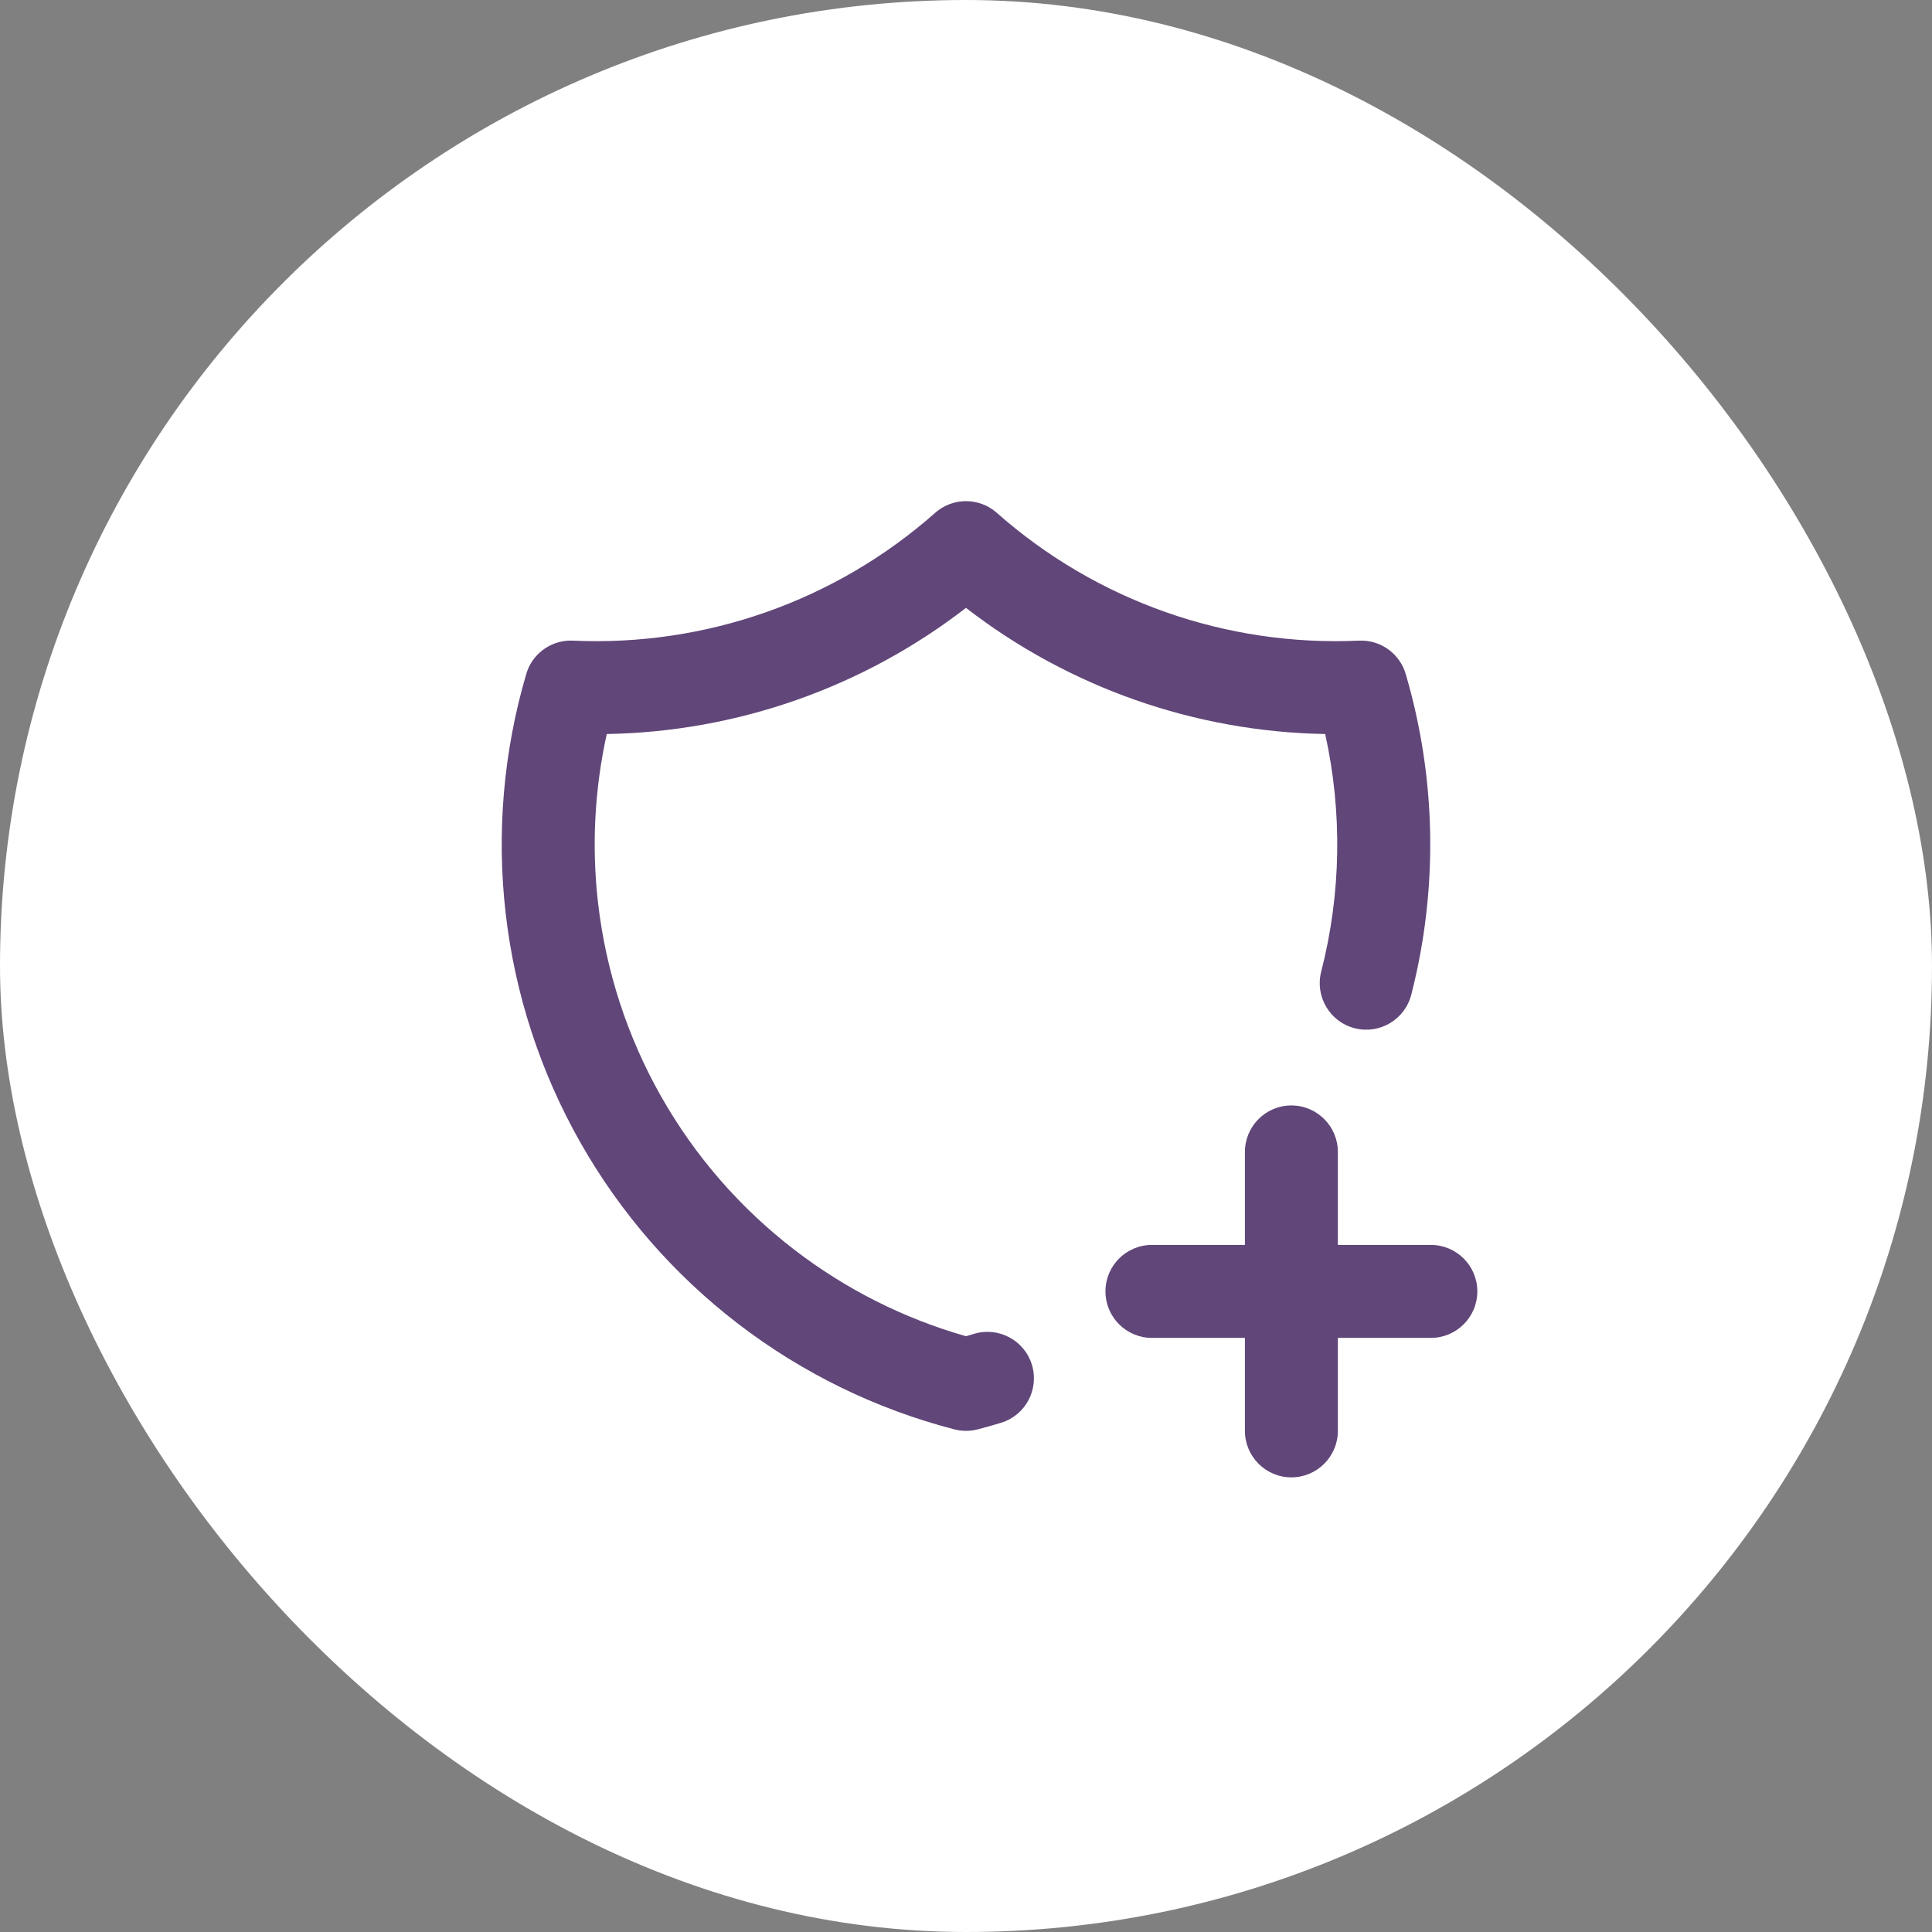
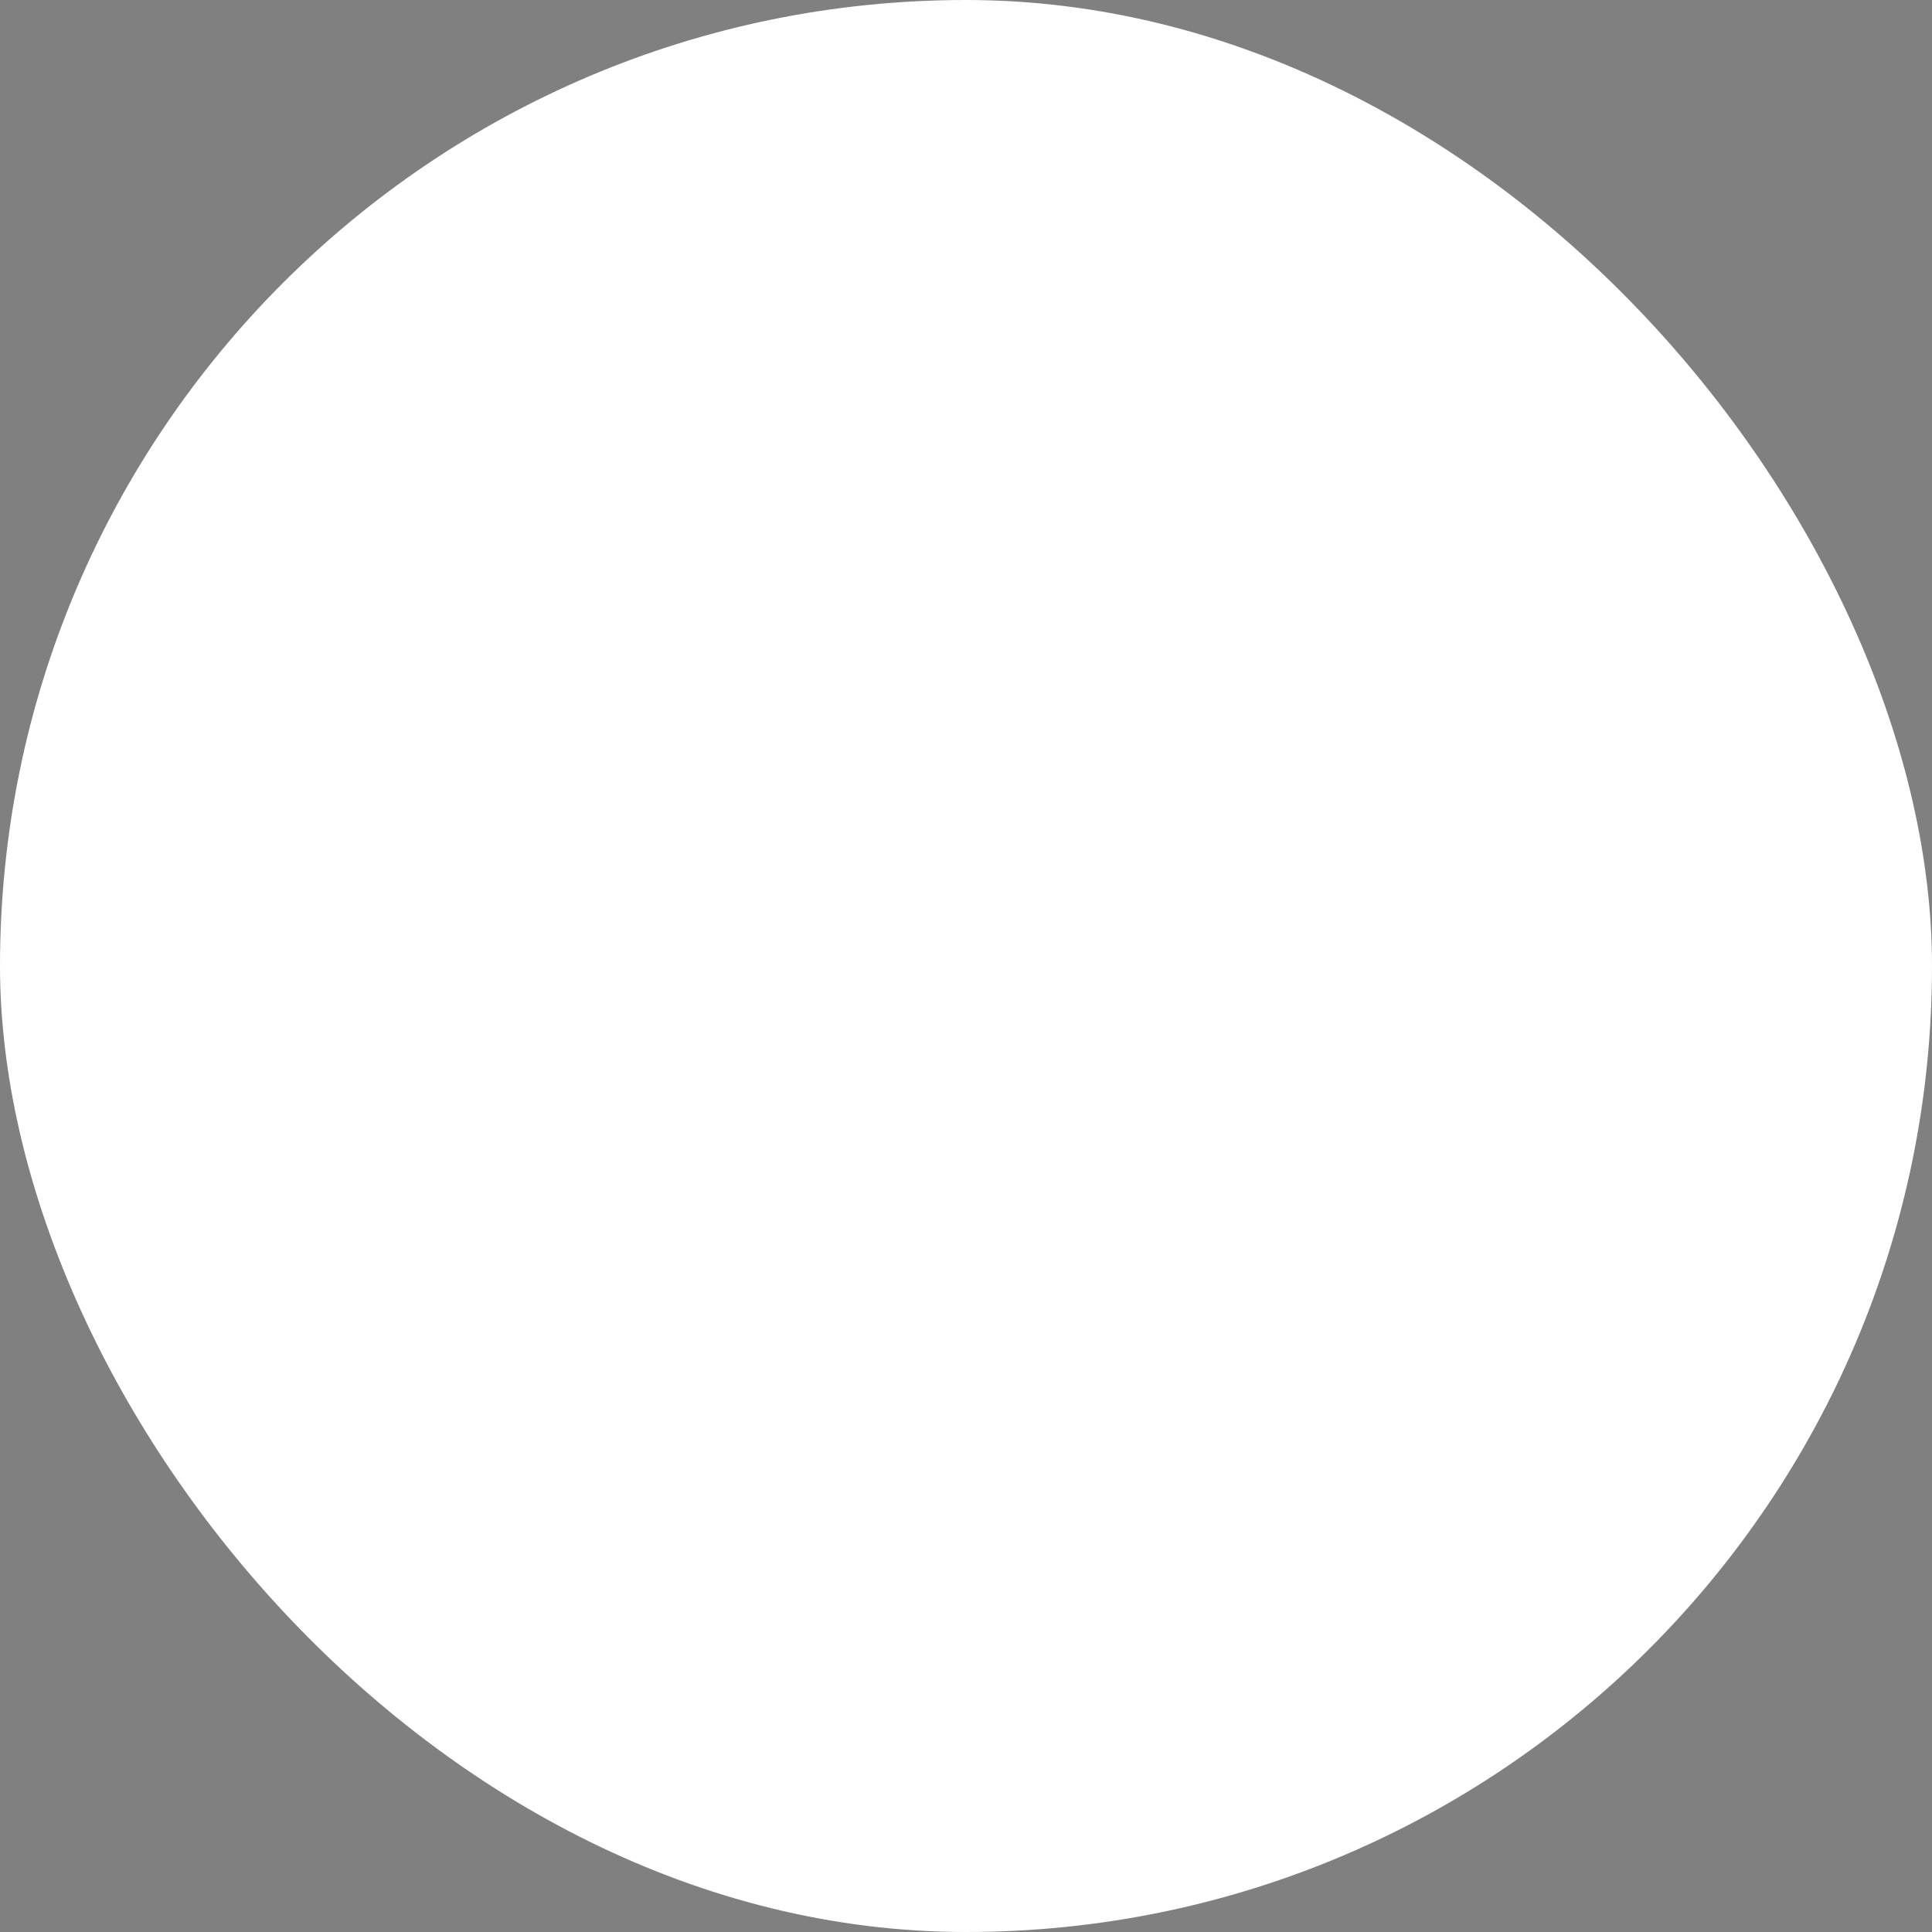
<svg xmlns="http://www.w3.org/2000/svg" width="71" height="71" viewBox="0 0 71 71" fill="none">
  <rect x="0" y="0" width="71" height="71" fill="#808080" stroke="none" />
  <rect width="71" height="71" rx="35.5" fill="white" />
-   <path d="M45.75 52.583V49.167H42.333C41.389 49.167 40.625 48.401 40.625 47.458C40.625 46.515 41.389 45.75 42.333 45.75H45.75V42.333C45.75 41.39 46.514 40.625 47.458 40.625C48.401 40.625 49.166 41.39 49.166 42.333V45.75H52.583C53.526 45.75 54.291 46.515 54.291 47.458C54.291 48.401 53.526 49.167 52.583 49.167H49.166V52.583C49.166 53.526 48.401 54.292 47.458 54.292C46.514 54.292 45.75 53.526 45.75 52.583ZM34.367 18.846C35.013 18.274 35.985 18.274 36.632 18.846C40.289 22.082 45.063 23.766 49.942 23.543H50.089C50.815 23.572 51.451 24.061 51.659 24.768C52.788 28.608 52.858 32.681 51.863 36.557C51.628 37.47 50.697 38.022 49.783 37.787C48.869 37.552 48.319 36.621 48.553 35.707C49.289 32.842 49.336 29.851 48.7 26.975C43.915 26.892 39.284 25.266 35.499 22.339C31.714 25.266 27.083 26.892 22.298 26.975C21.849 29.01 21.739 31.108 21.978 33.184C22.267 35.686 23.055 38.105 24.297 40.296C25.538 42.487 27.209 44.406 29.207 45.939C31.087 47.382 33.221 48.456 35.498 49.105C35.595 49.077 35.693 49.048 35.791 49.019C36.693 48.744 37.648 49.253 37.922 50.155C38.197 51.058 37.688 52.012 36.786 52.287C36.501 52.374 36.215 52.455 35.927 52.529C35.646 52.602 35.351 52.601 35.07 52.528C32.189 51.781 29.488 50.462 27.127 48.65C24.765 46.838 22.792 44.57 21.325 41.98C19.857 39.391 18.925 36.533 18.584 33.576C18.243 30.619 18.5 27.624 19.34 24.768L19.386 24.63C19.65 23.952 20.319 23.509 21.056 23.543C25.935 23.766 30.709 22.082 34.367 18.846Z" fill="#614679" />
</svg>